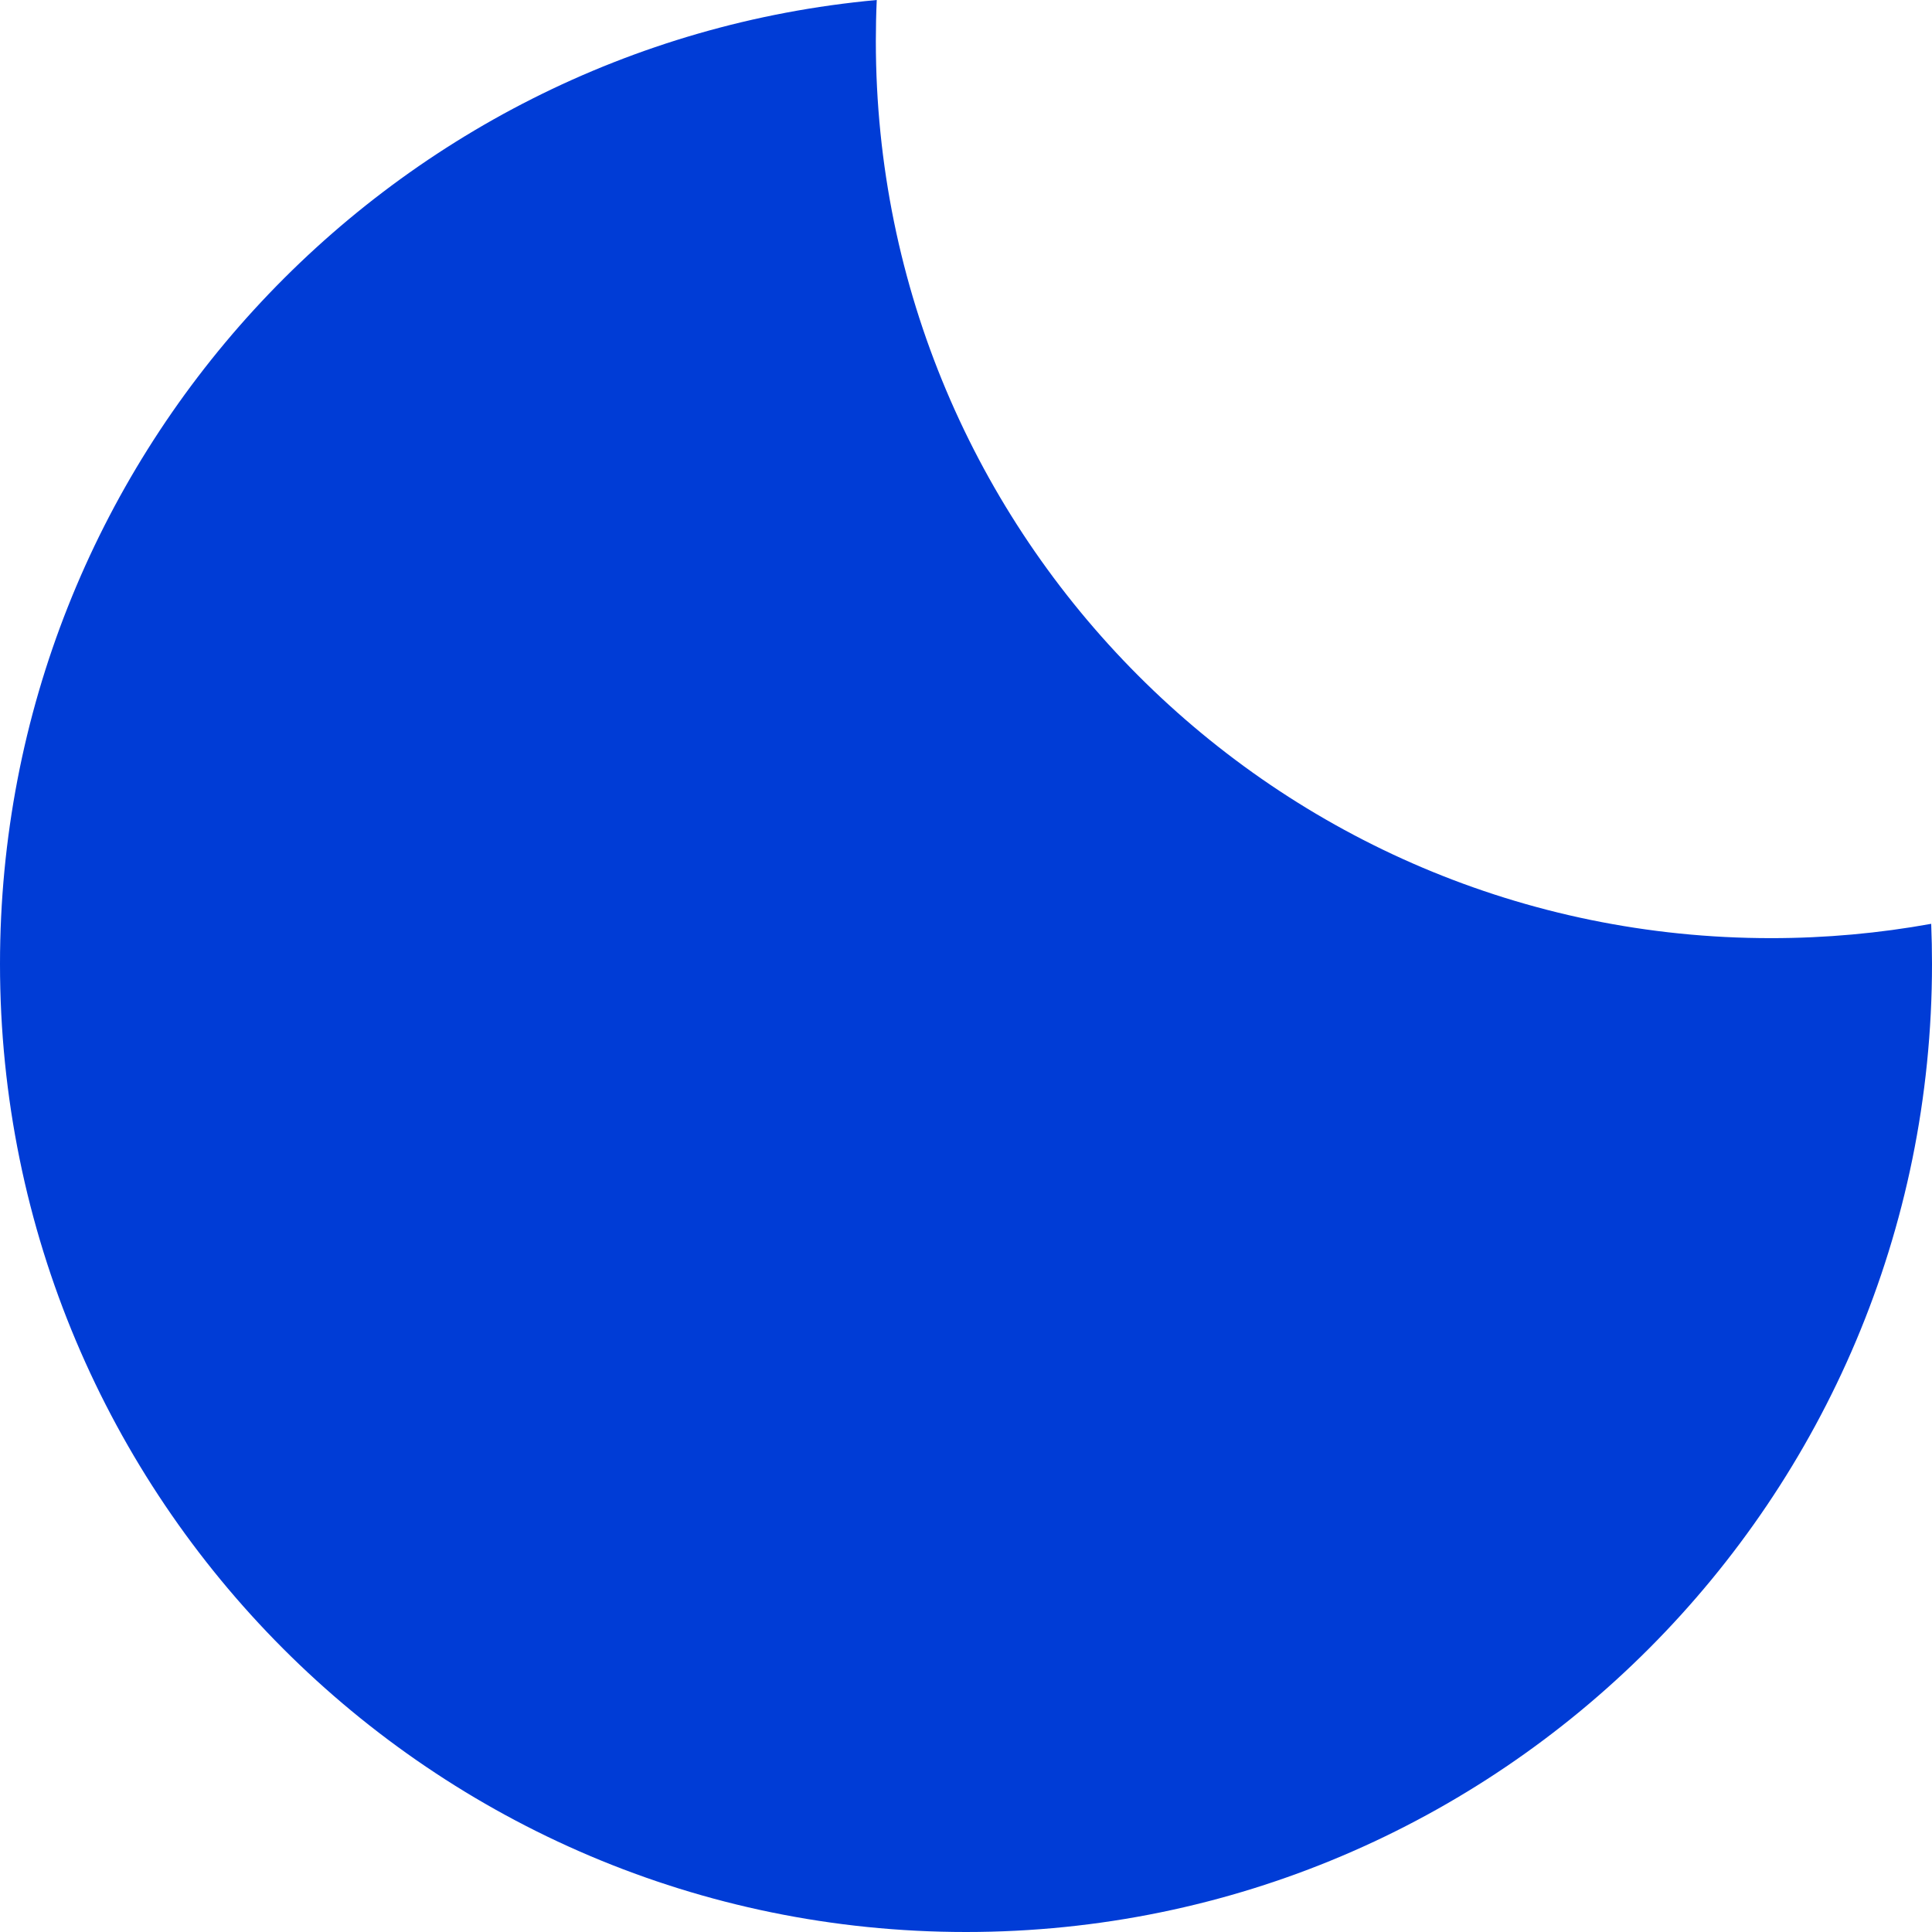
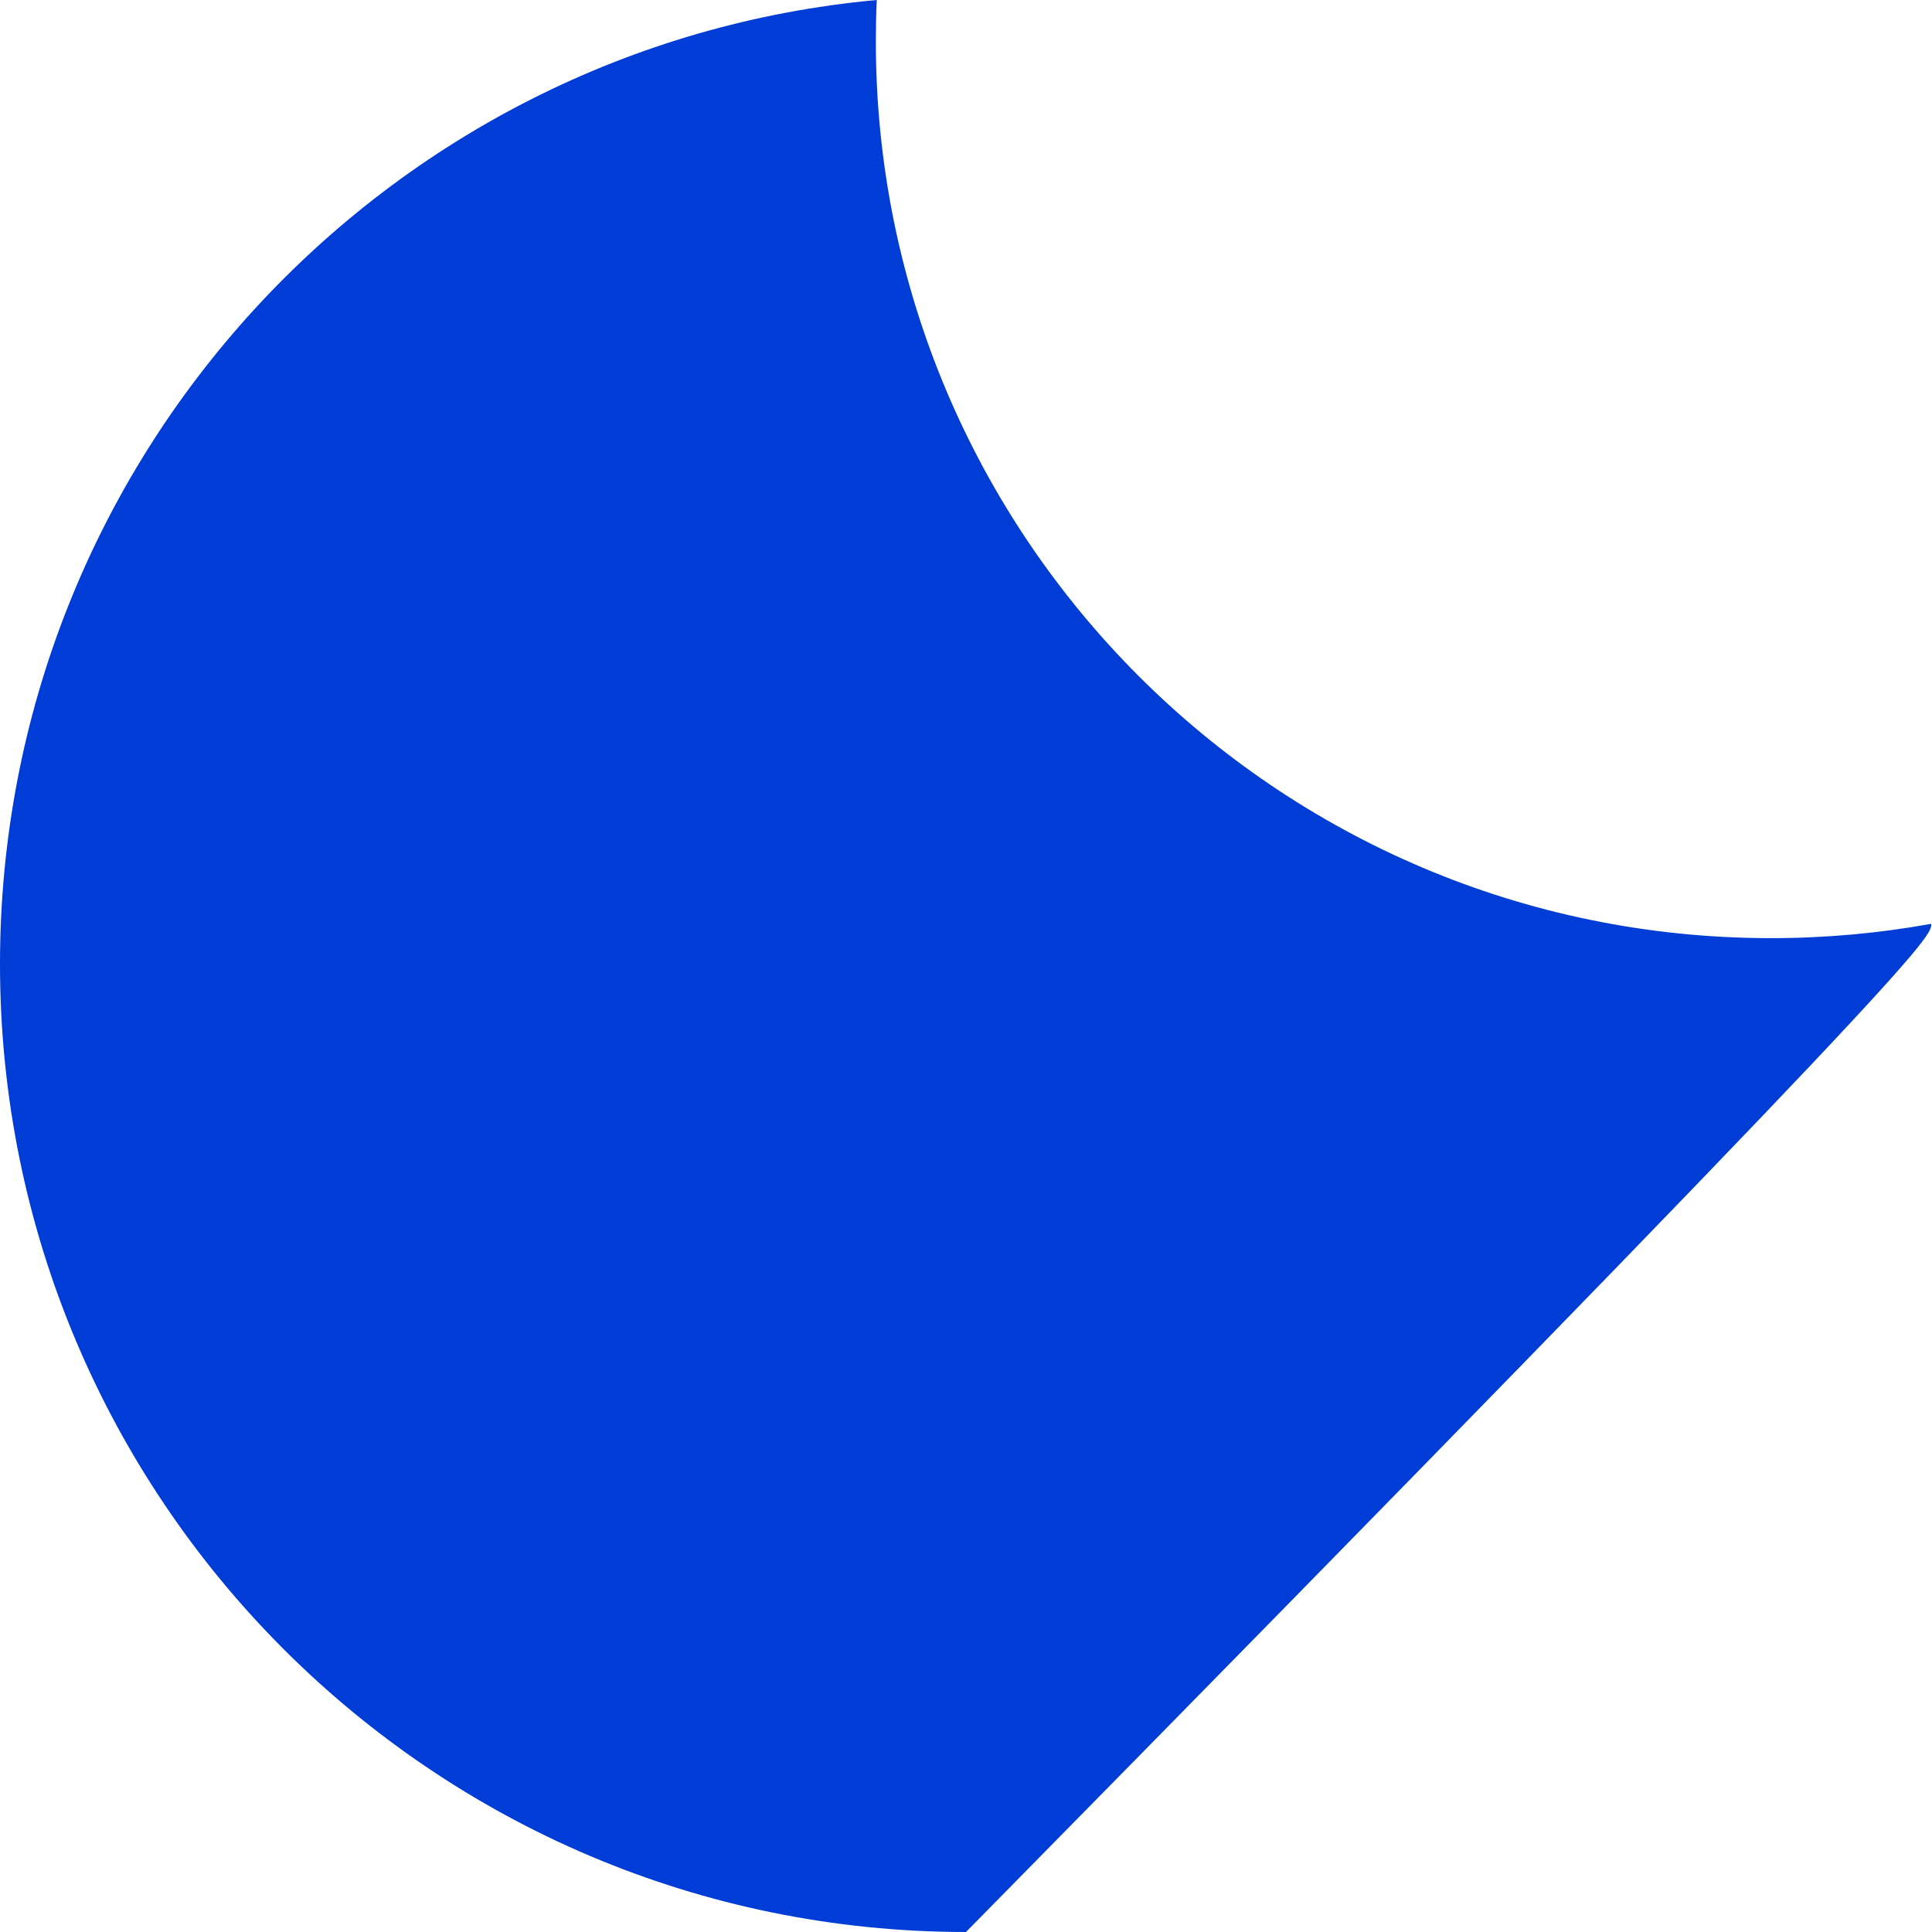
<svg xmlns="http://www.w3.org/2000/svg" width="72" height="72" viewBox="0 0 72 72" fill="none">
-   <path d="M71.97 34.428C70.033 34.779 68.038 34.962 66 34.962C47.576 34.962 32.64 19.995 32.64 1.532C32.64 1.018 32.651 0.508 32.674 0C14.351 1.682 0 17.123 0 35.924C0 55.848 16.118 72 36 72C55.882 72 72 55.848 72 35.924C72 35.423 71.99 34.924 71.97 34.428Z" fill="#003CD6" />
+   <path d="M71.97 34.428C70.033 34.779 68.038 34.962 66 34.962C47.576 34.962 32.64 19.995 32.64 1.532C32.64 1.018 32.651 0.508 32.674 0C14.351 1.682 0 17.123 0 35.924C0 55.848 16.118 72 36 72C72 35.423 71.99 34.924 71.97 34.428Z" fill="#003CD6" />
</svg>